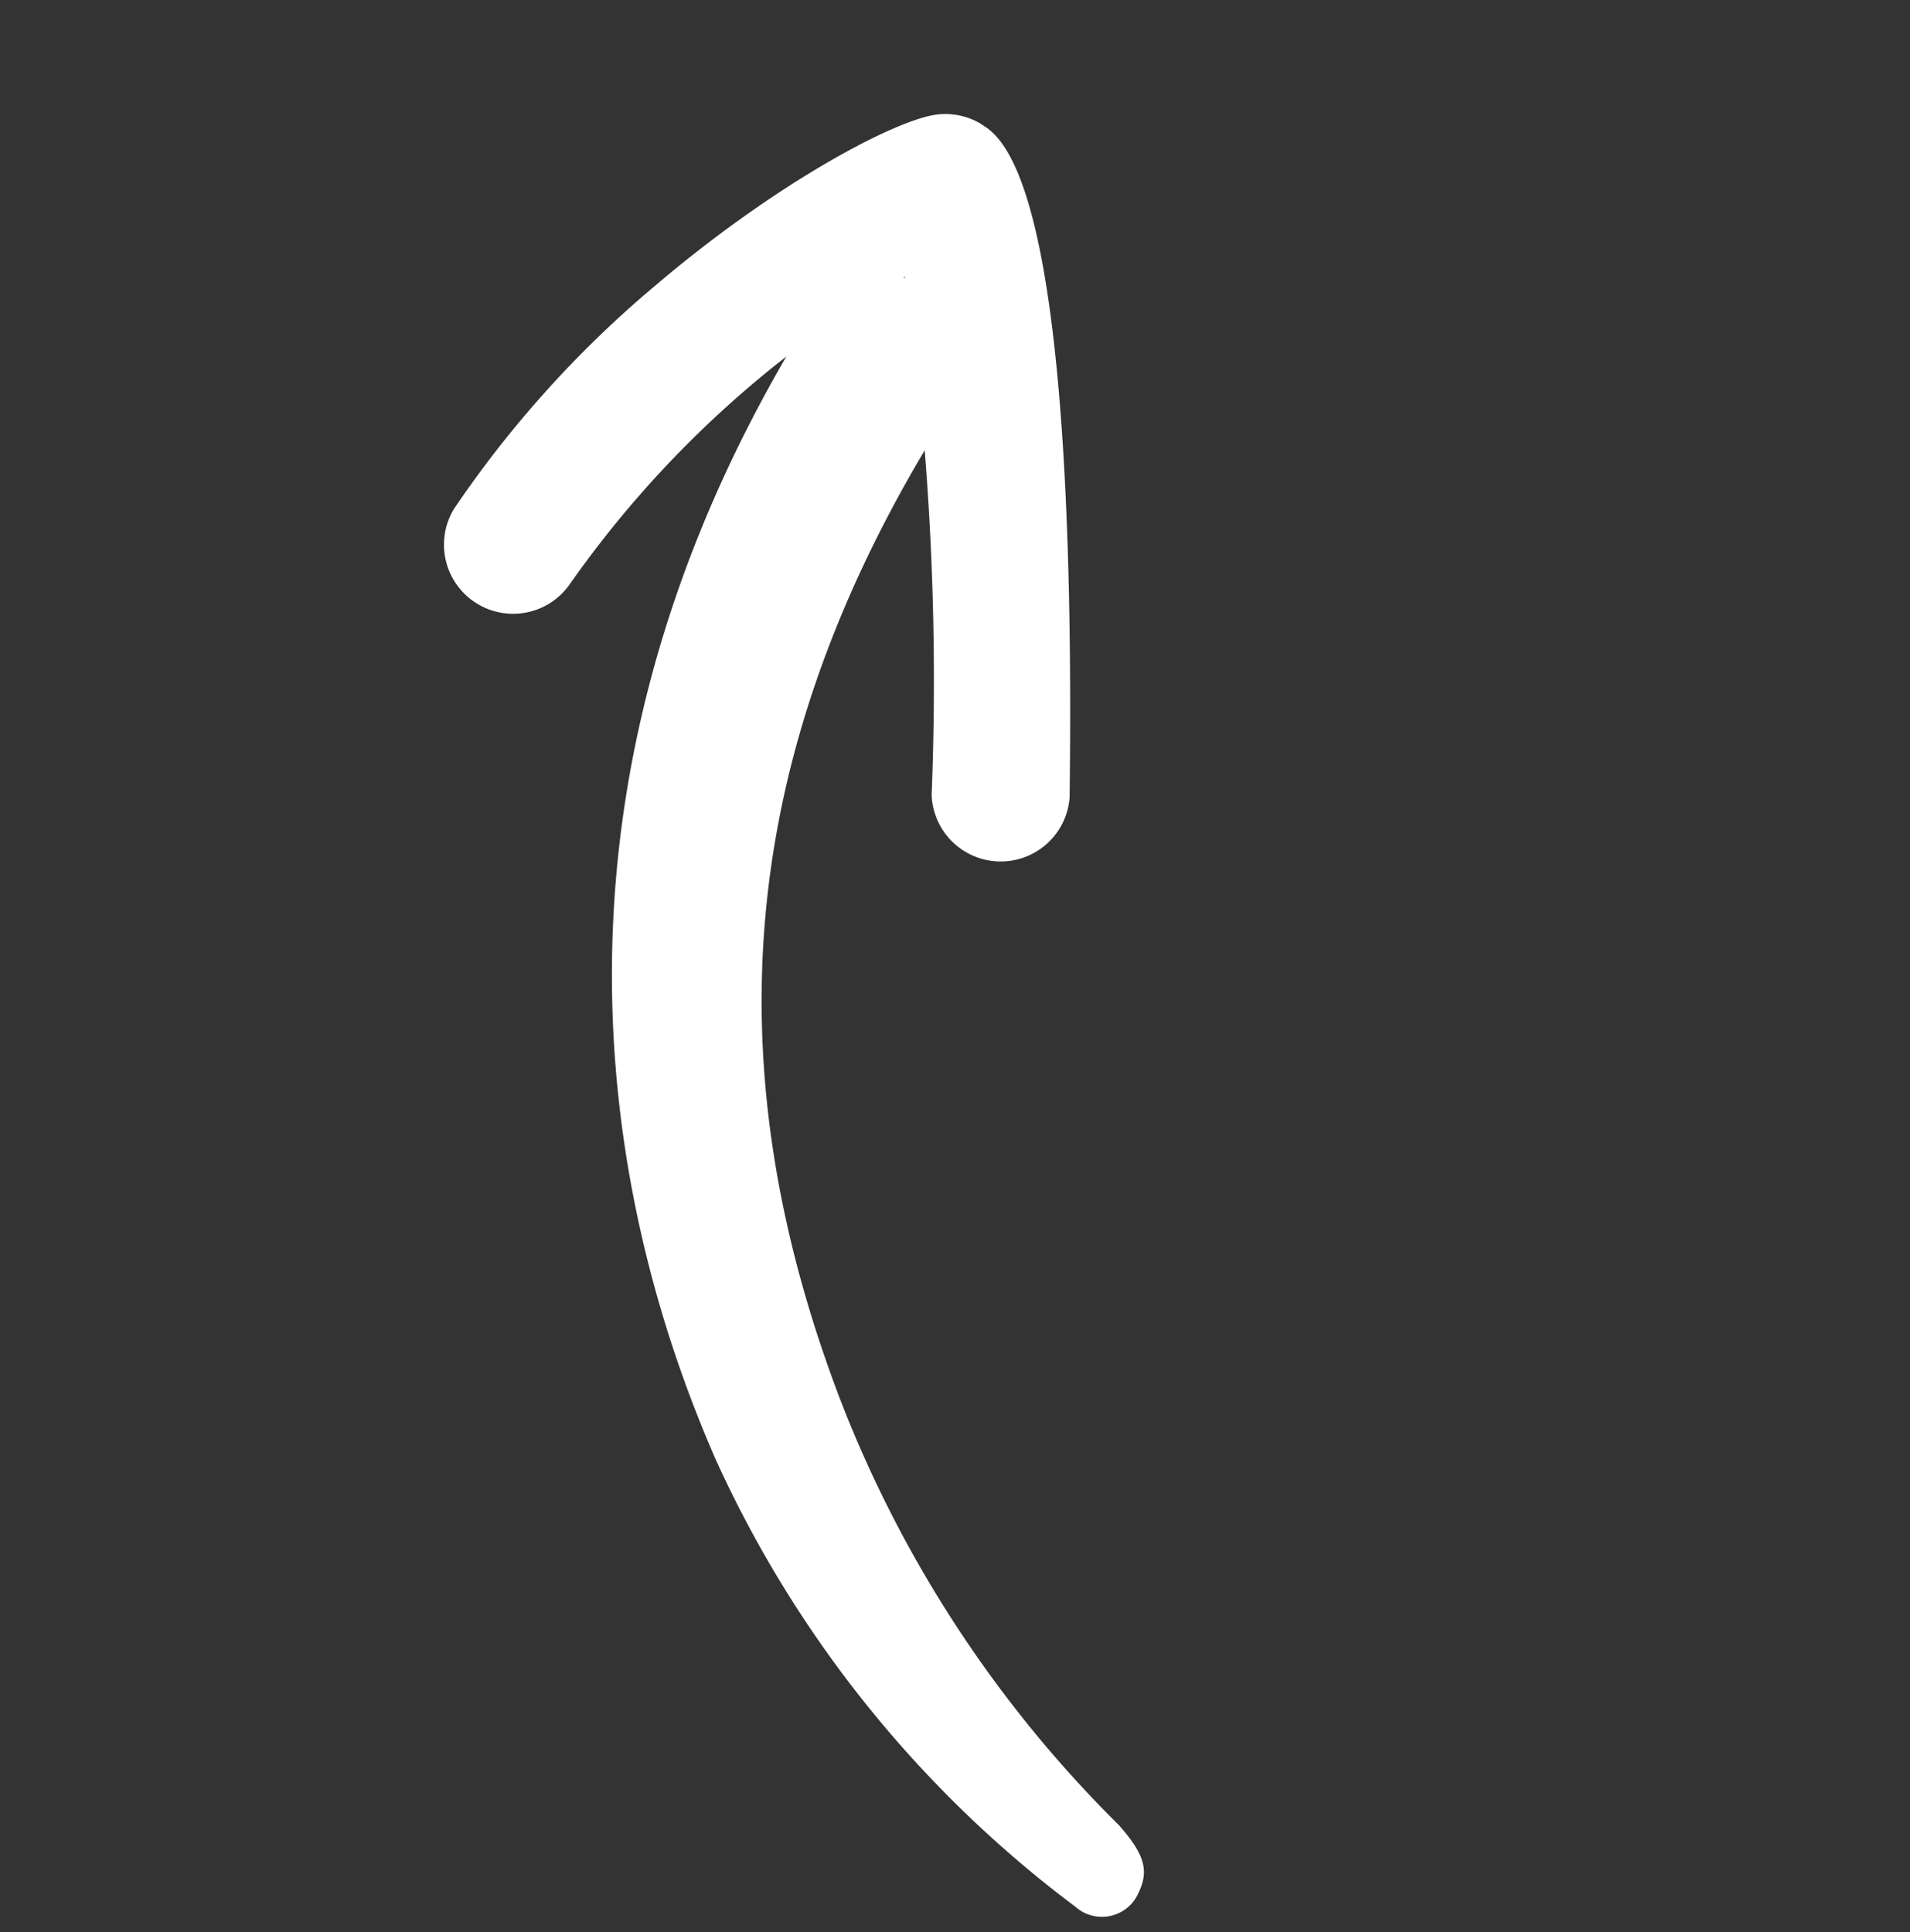
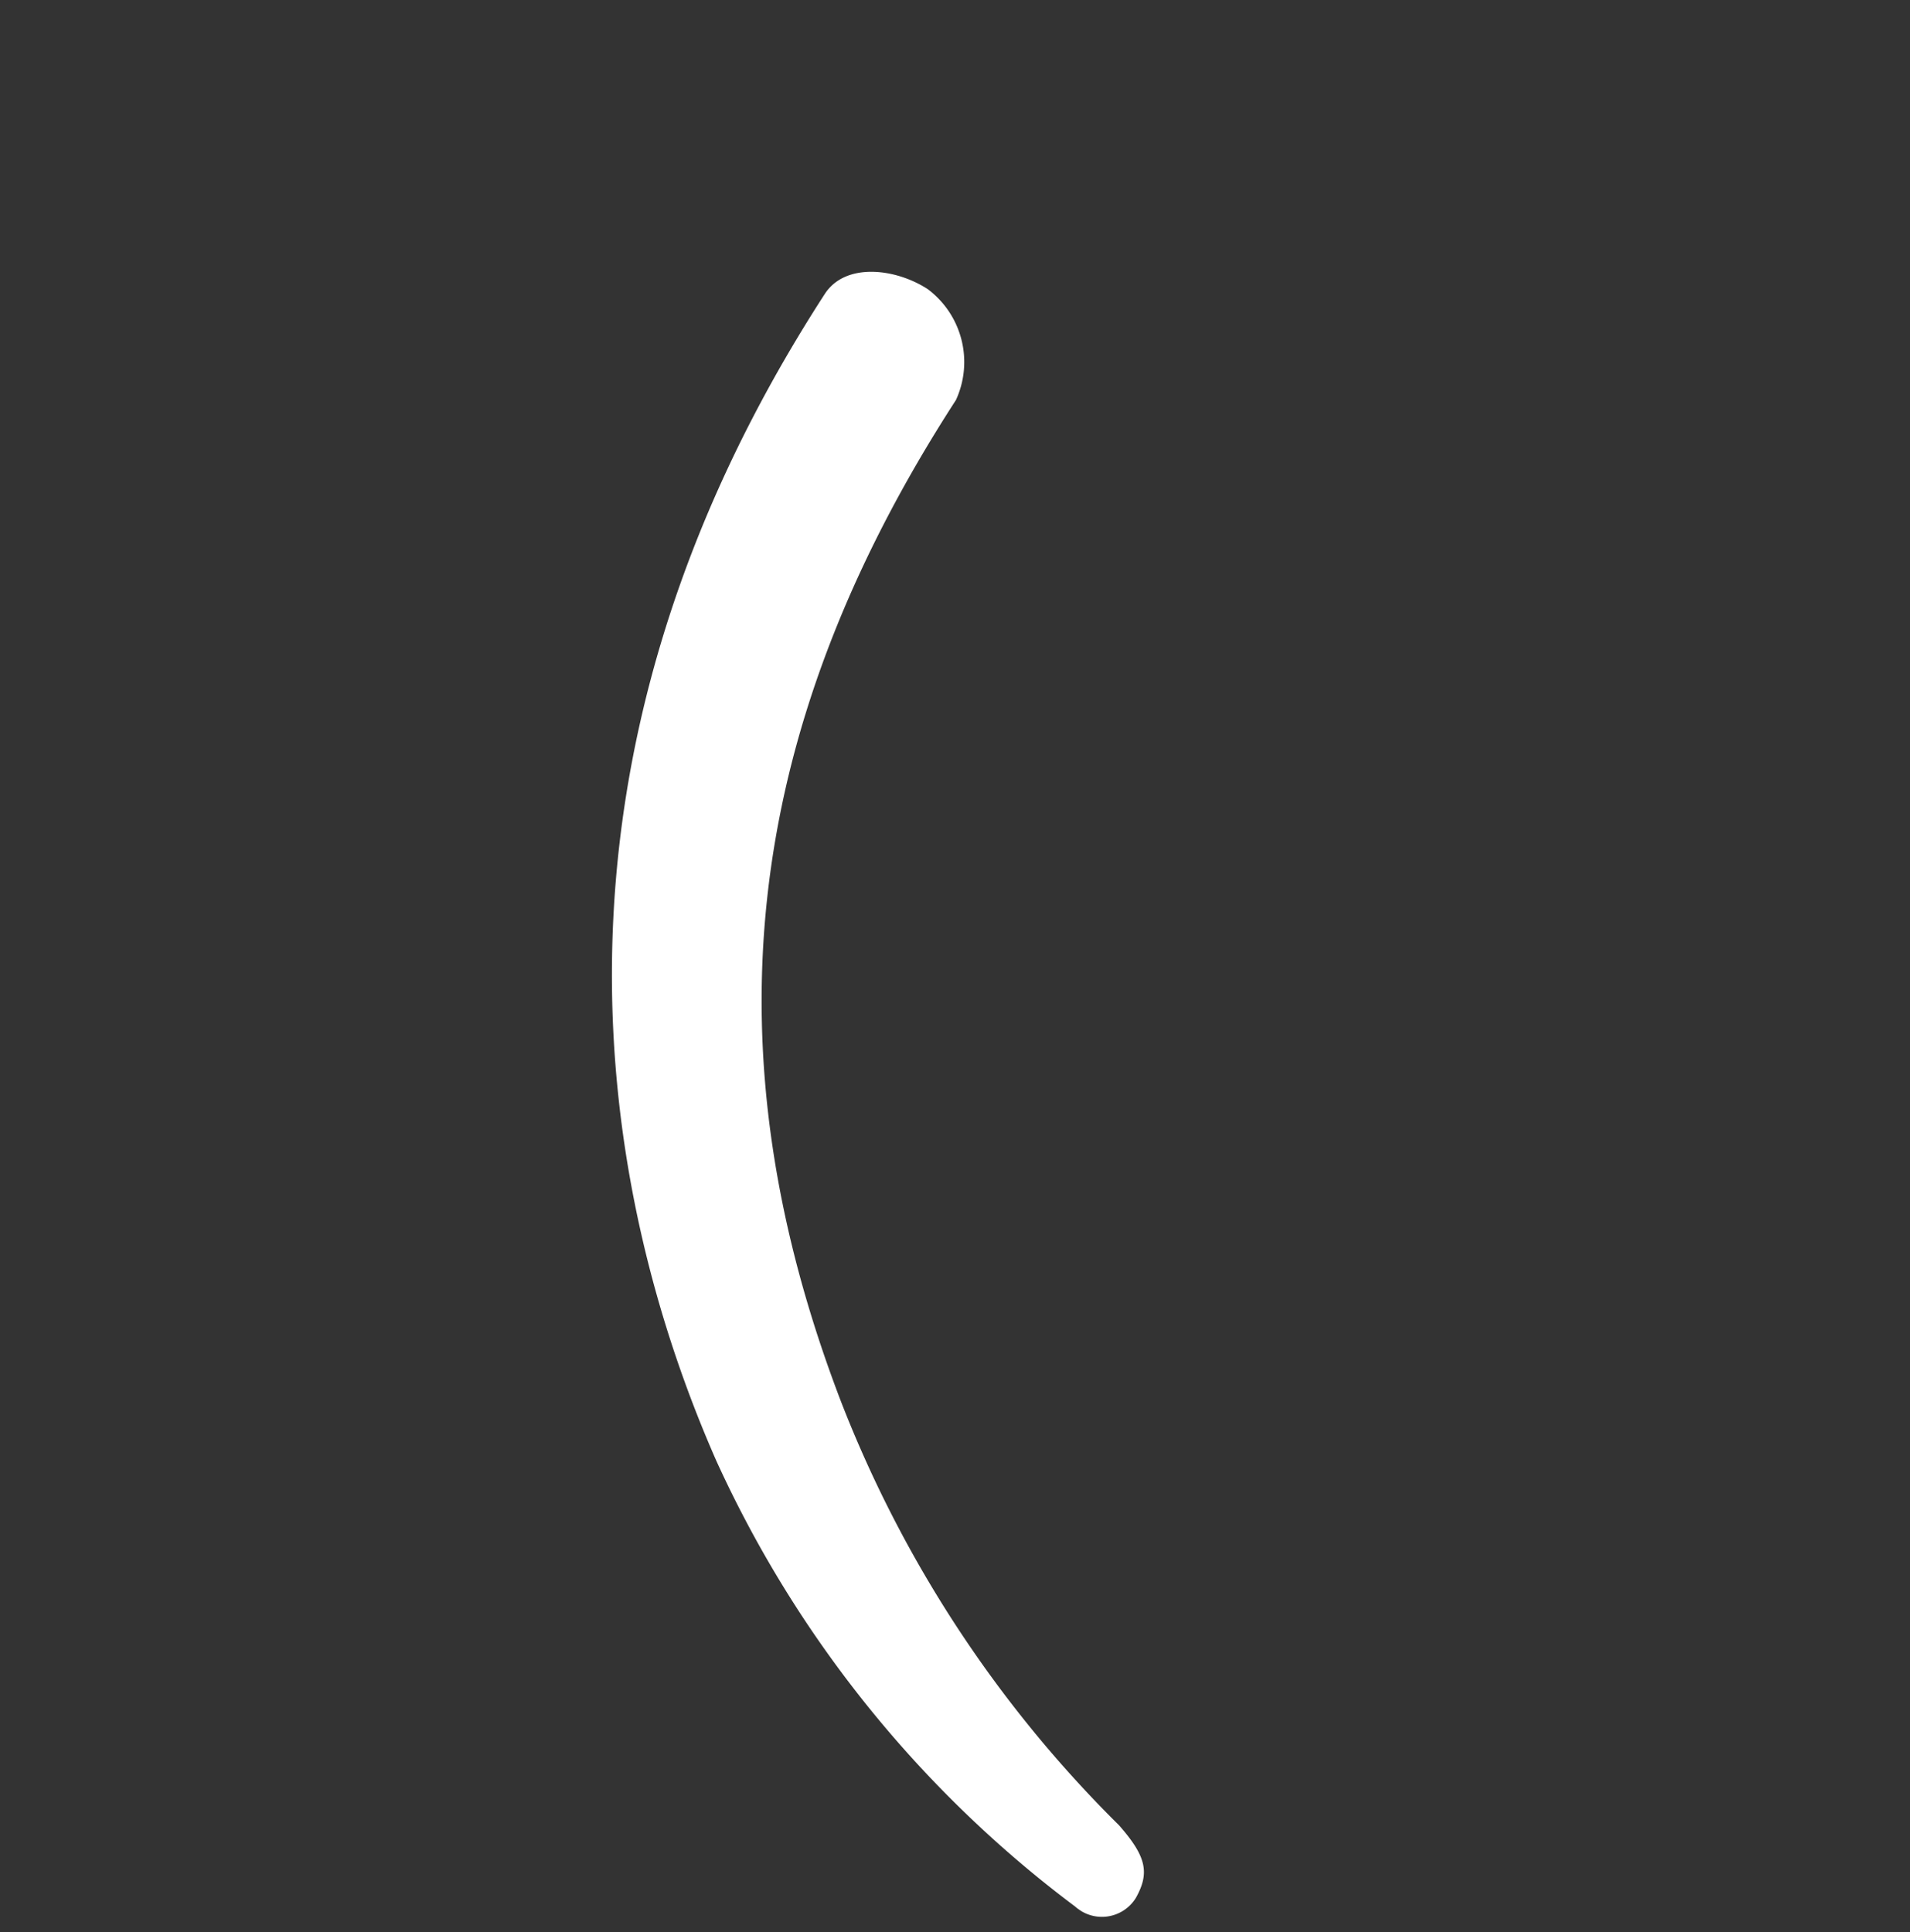
<svg xmlns="http://www.w3.org/2000/svg" width="46.988" height="47.541" viewBox="0 0 46.988 47.541">
  <rect x="0" y="0" width="46.988" height="47.541" fill="#333333" stroke="none" />
  <defs>
    <clipPath id="clip-path">
      <rect id="Rectangle_1755" data-name="Rectangle 1755" width="35.072" height="33.021" fill="#fff" />
    </clipPath>
  </defs>
  <g id="Group_2739" data-name="Group 2739" transform="translate(0 29.076) rotate(-56)">
    <g id="Group_2738" data-name="Group 2738" clip-path="url(#clip-path)">
-       <path id="Path_13732" data-name="Path 13732" d="M179.655,1.036c3.578,1,6.4,2.464,7.247,3.276a1.7,1.7,0,0,1,.5,1.523c-.414,2.336-7.022,7.1-12.493,10.689a1.7,1.7,0,0,1-1.855-2.843,71.085,71.085,0,0,0,9.9-7.383c.112-.108.214-.208.307-.3a26.034,26.034,0,0,0-10.888-2.6A1.7,1.7,0,0,1,172.33,0a26.692,26.692,0,0,1,7.325,1.036" transform="translate(-152.352 0.001)" fill="#fff" />
      <path id="Path_13733" data-name="Path 13733" d="M.008,70.139A28.418,28.418,0,0,1,4.164,56.685c3.787-6,11.424-13.58,25.292-13.84.936-.017,1.5,1.1,1.514,2.034a2.24,2.24,0,0,1-1.873,2.1c-9.877.185-16.8,4.012-22,11.42A29.85,29.85,0,0,0,2.27,69.911c-.26.992-.547,1.285-1.248,1.345A.981.981,0,0,1,.008,70.139" transform="translate(0 -38.238)" fill="#fff" />
    </g>
  </g>
</svg>